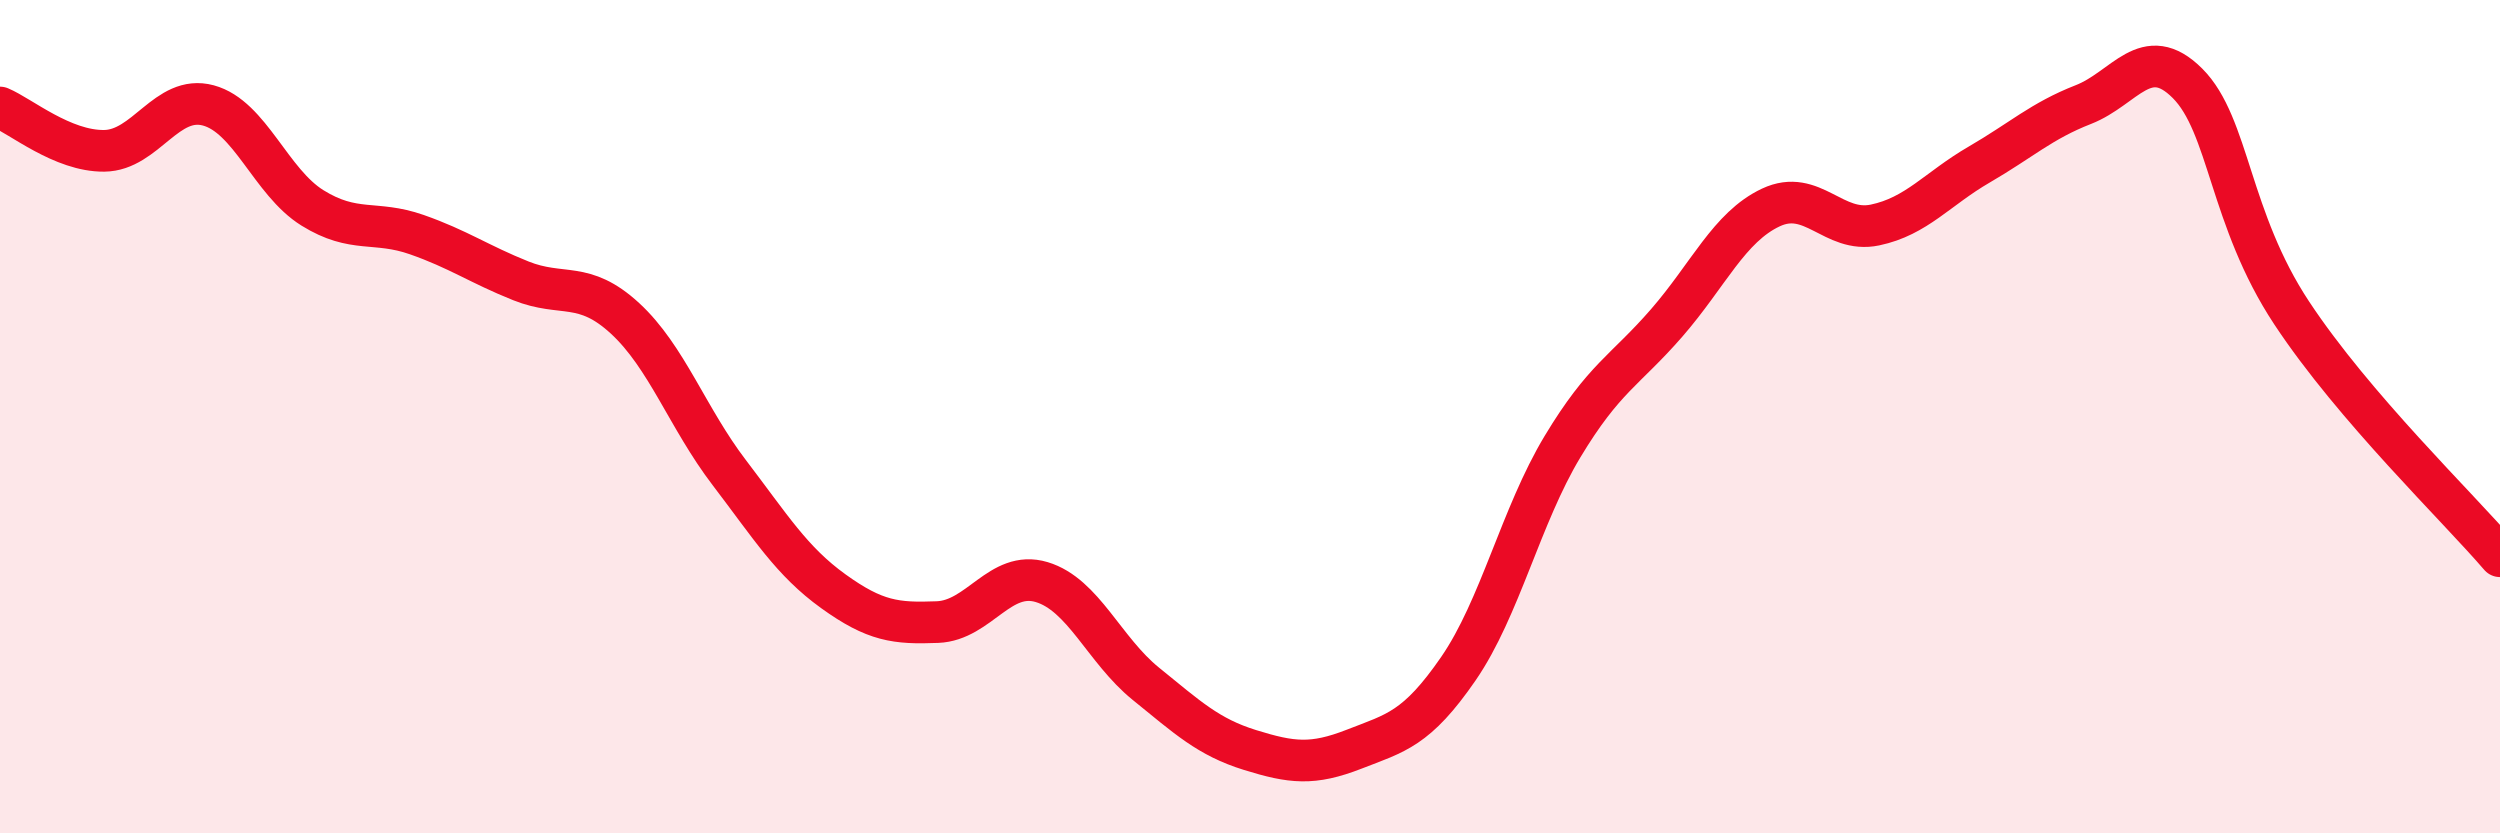
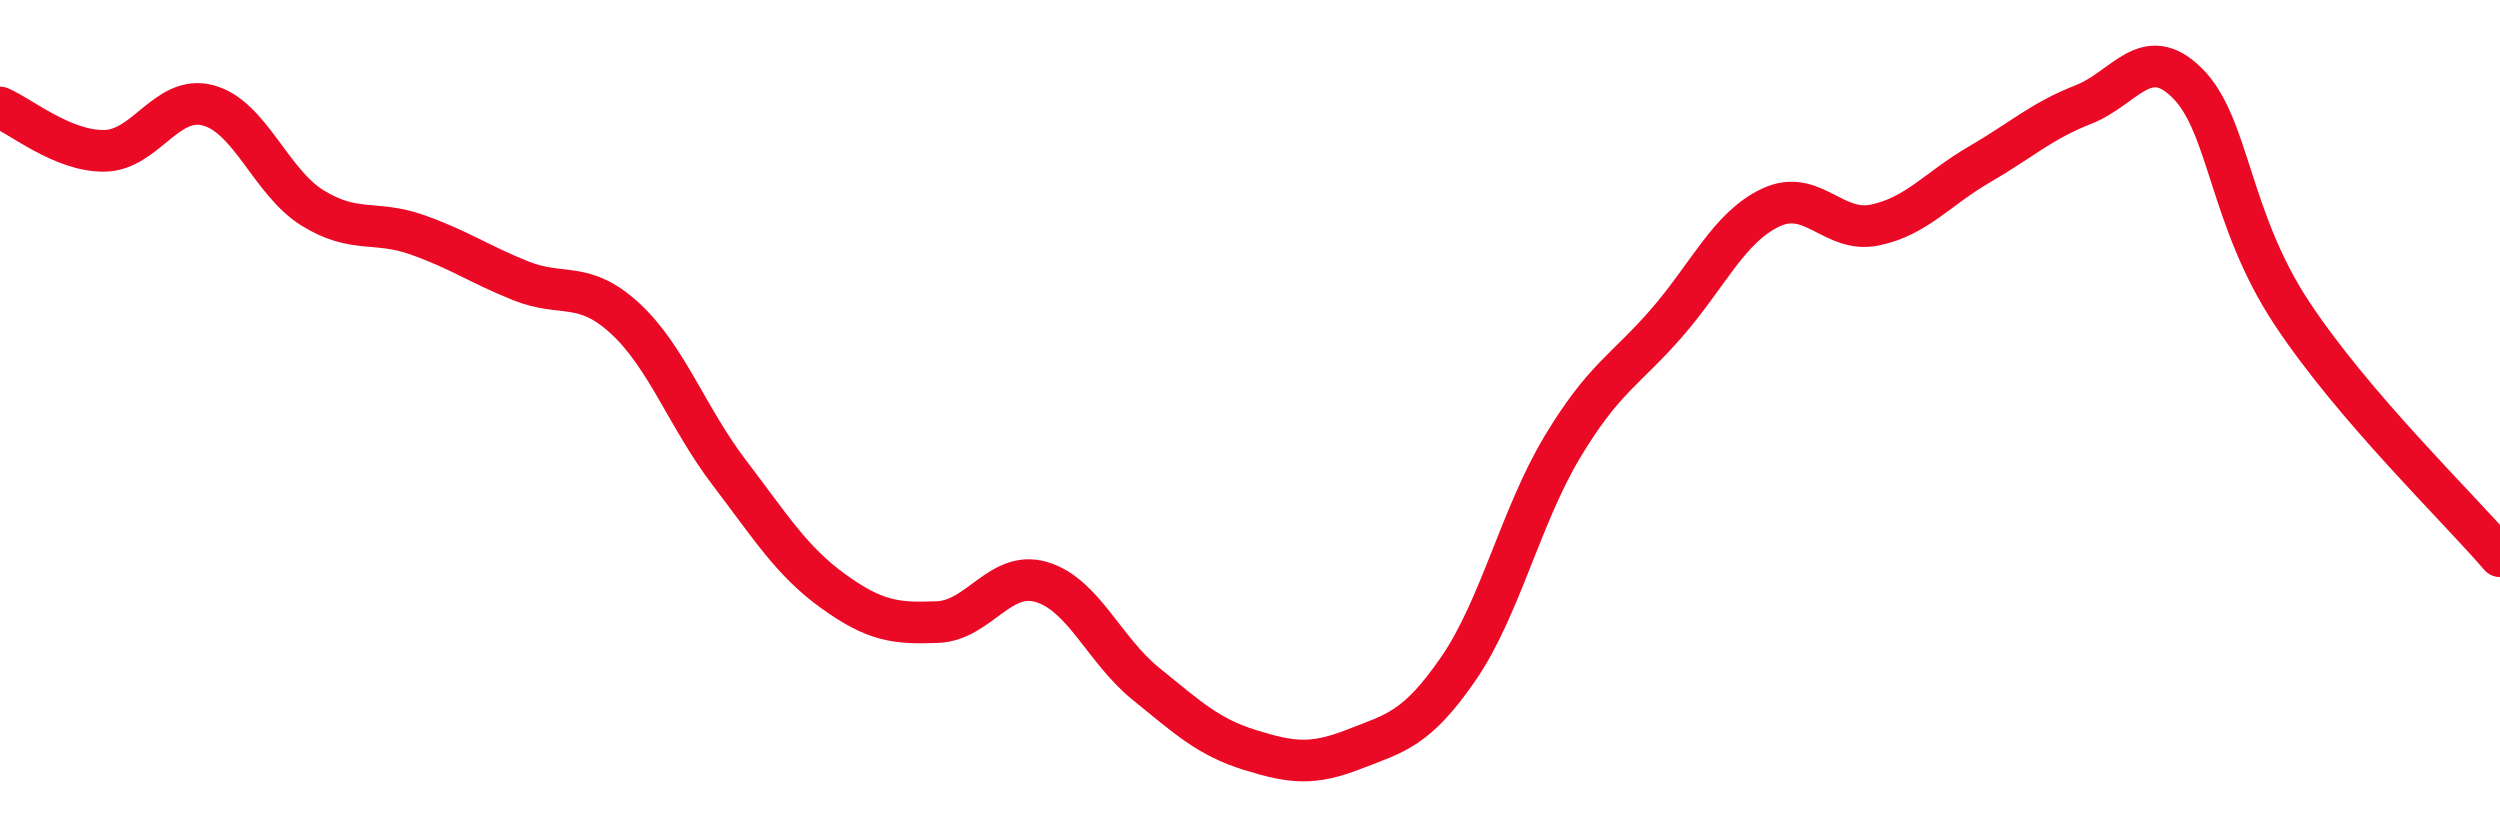
<svg xmlns="http://www.w3.org/2000/svg" width="60" height="20" viewBox="0 0 60 20">
-   <path d="M 0,2.58 C 0.5,2.79 1.5,3.63 2.5,3.62 C 3.5,3.61 4,2.26 5,2.53 C 6,2.8 6.5,4.37 7.5,4.99 C 8.5,5.61 9,5.28 10,5.63 C 11,5.98 11.5,6.34 12.5,6.74 C 13.5,7.14 14,6.72 15,7.64 C 16,8.56 16.5,10.03 17.5,11.34 C 18.5,12.65 19,13.47 20,14.19 C 21,14.91 21.5,14.97 22.5,14.93 C 23.5,14.89 24,13.67 25,13.97 C 26,14.27 26.5,15.6 27.5,16.41 C 28.5,17.22 29,17.69 30,18 C 31,18.31 31.5,18.37 32.5,17.98 C 33.5,17.59 34,17.5 35,16.05 C 36,14.6 36.5,12.38 37.5,10.72 C 38.5,9.06 39,8.9 40,7.75 C 41,6.6 41.5,5.45 42.5,4.98 C 43.5,4.51 44,5.61 45,5.4 C 46,5.19 46.5,4.53 47.5,3.95 C 48.5,3.37 49,2.9 50,2.51 C 51,2.12 51.5,1 52.5,2 C 53.5,3 53.5,5.24 55,7.51 C 56.5,9.78 59,12.18 60,13.35L60 20L0 20Z" fill="#EB0A25" opacity="0.1" stroke-linecap="round" stroke-linejoin="round" />
  <path d="M 0,2.58 C 0.5,2.79 1.5,3.63 2.5,3.62 C 3.5,3.61 4,2.26 5,2.53 C 6,2.8 6.5,4.37 7.5,4.99 C 8.5,5.61 9,5.28 10,5.63 C 11,5.98 11.5,6.34 12.5,6.74 C 13.5,7.14 14,6.72 15,7.64 C 16,8.56 16.5,10.03 17.5,11.34 C 18.5,12.65 19,13.47 20,14.19 C 21,14.91 21.5,14.97 22.5,14.93 C 23.5,14.89 24,13.67 25,13.97 C 26,14.27 26.5,15.6 27.5,16.41 C 28.5,17.22 29,17.69 30,18 C 31,18.31 31.5,18.37 32.5,17.98 C 33.5,17.59 34,17.5 35,16.05 C 36,14.6 36.5,12.38 37.5,10.72 C 38.5,9.06 39,8.9 40,7.75 C 41,6.6 41.5,5.45 42.5,4.98 C 43.5,4.51 44,5.61 45,5.4 C 46,5.19 46.5,4.53 47.5,3.95 C 48.5,3.37 49,2.9 50,2.51 C 51,2.12 51.5,1 52.5,2 C 53.5,3 53.5,5.24 55,7.51 C 56.5,9.78 59,12.18 60,13.35" stroke="#EB0A25" stroke-width="1" fill="none" stroke-linecap="round" stroke-linejoin="round" />
</svg>